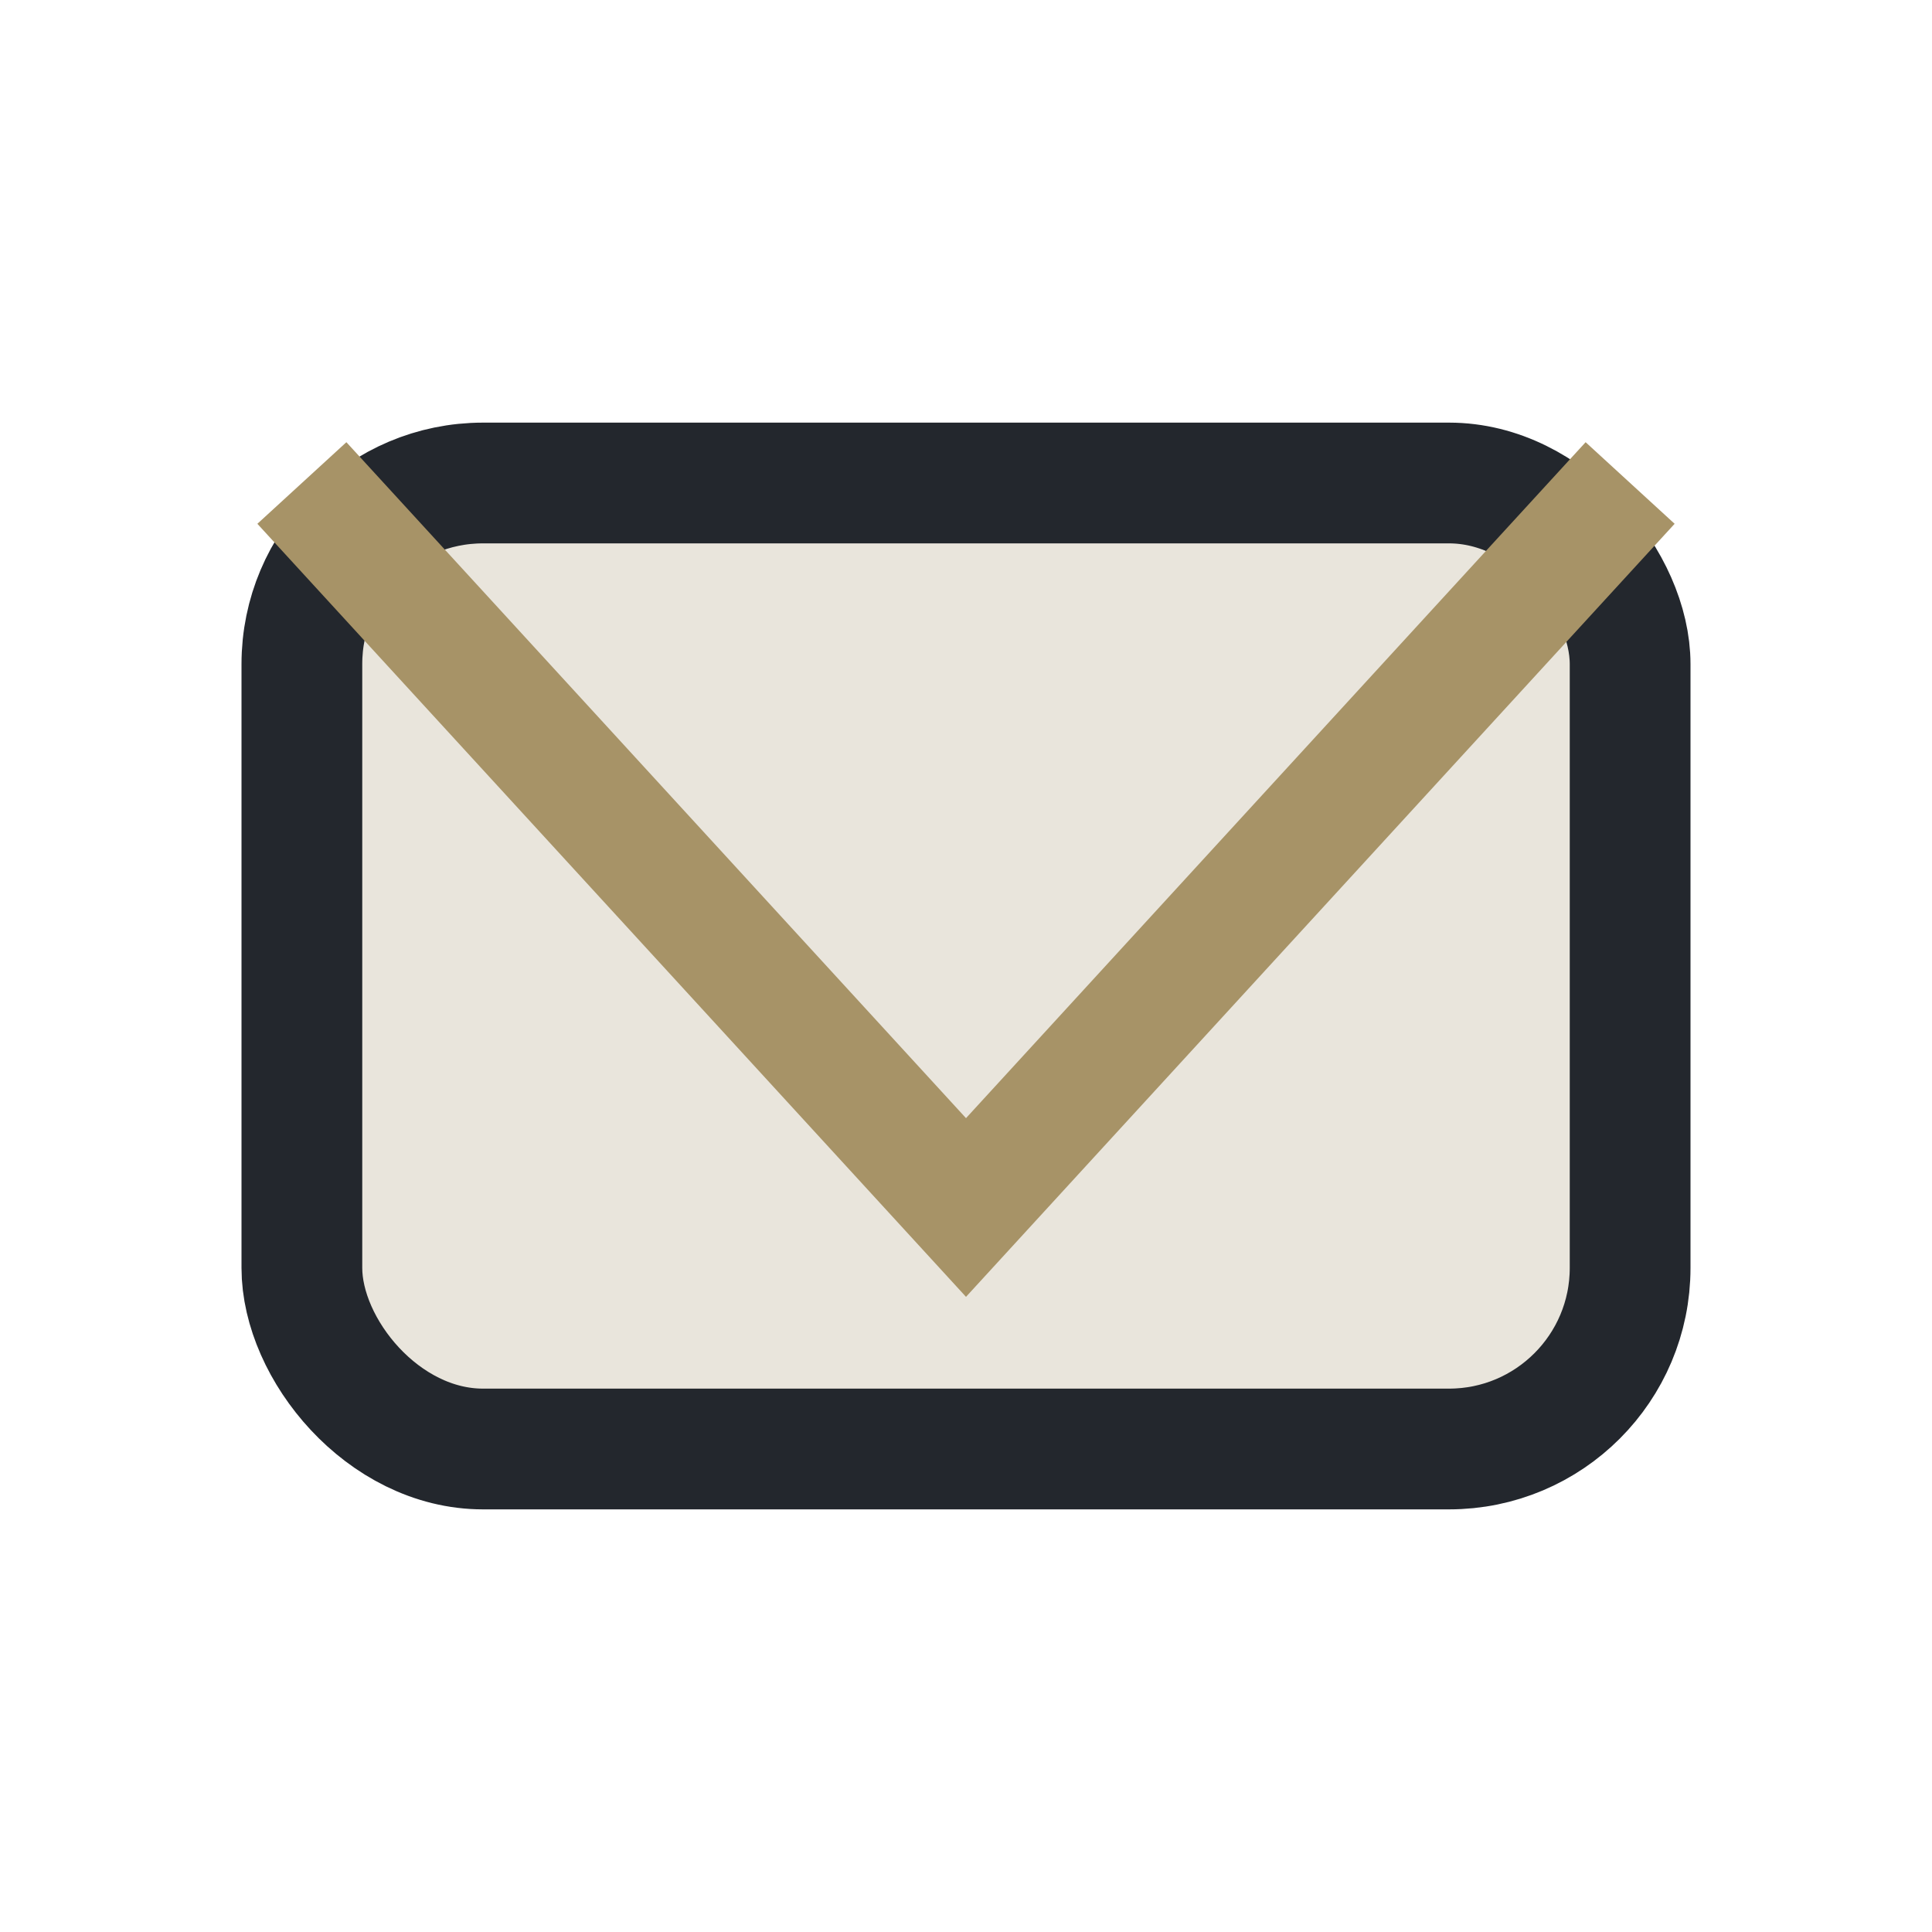
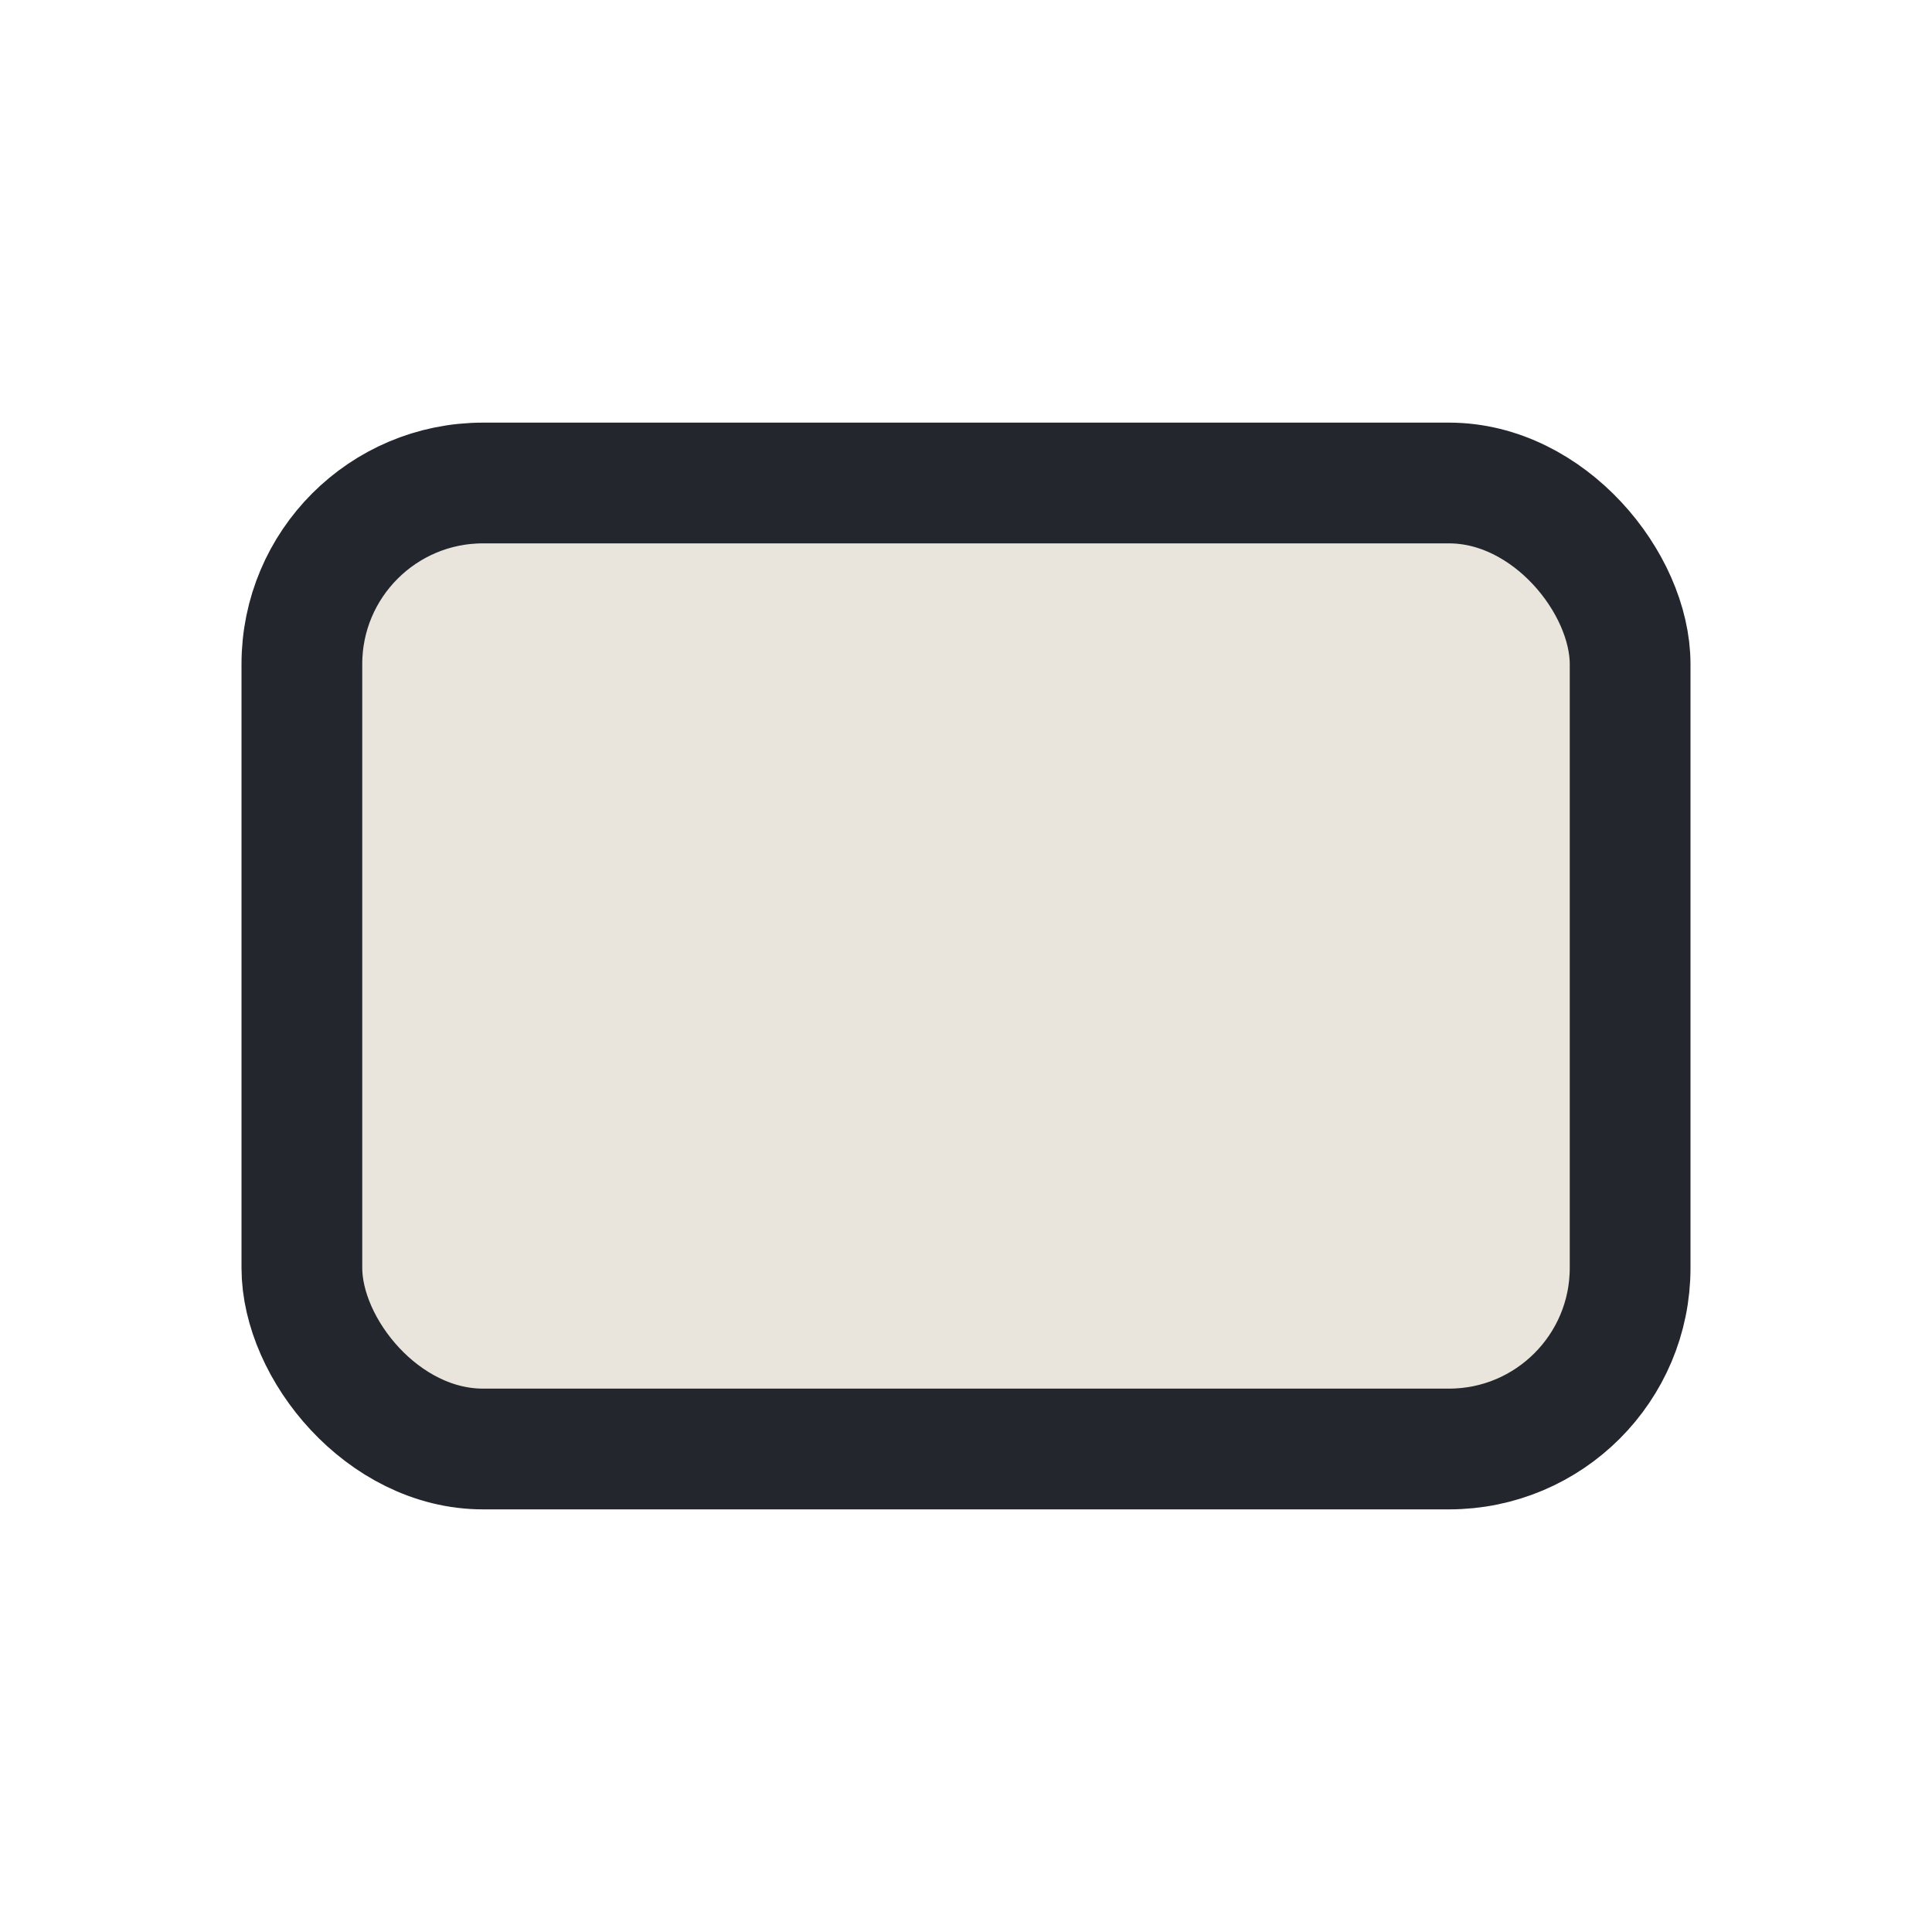
<svg xmlns="http://www.w3.org/2000/svg" width="32" height="32" viewBox="0 0 32 32">
  <rect x="5" y="8" width="22" height="16" rx="3" fill="#E9E5DC" stroke="#23272D" stroke-width="2" />
-   <polyline points="5,8 16,20 27,8" fill="none" stroke="#A79367" stroke-width="2" />
</svg>